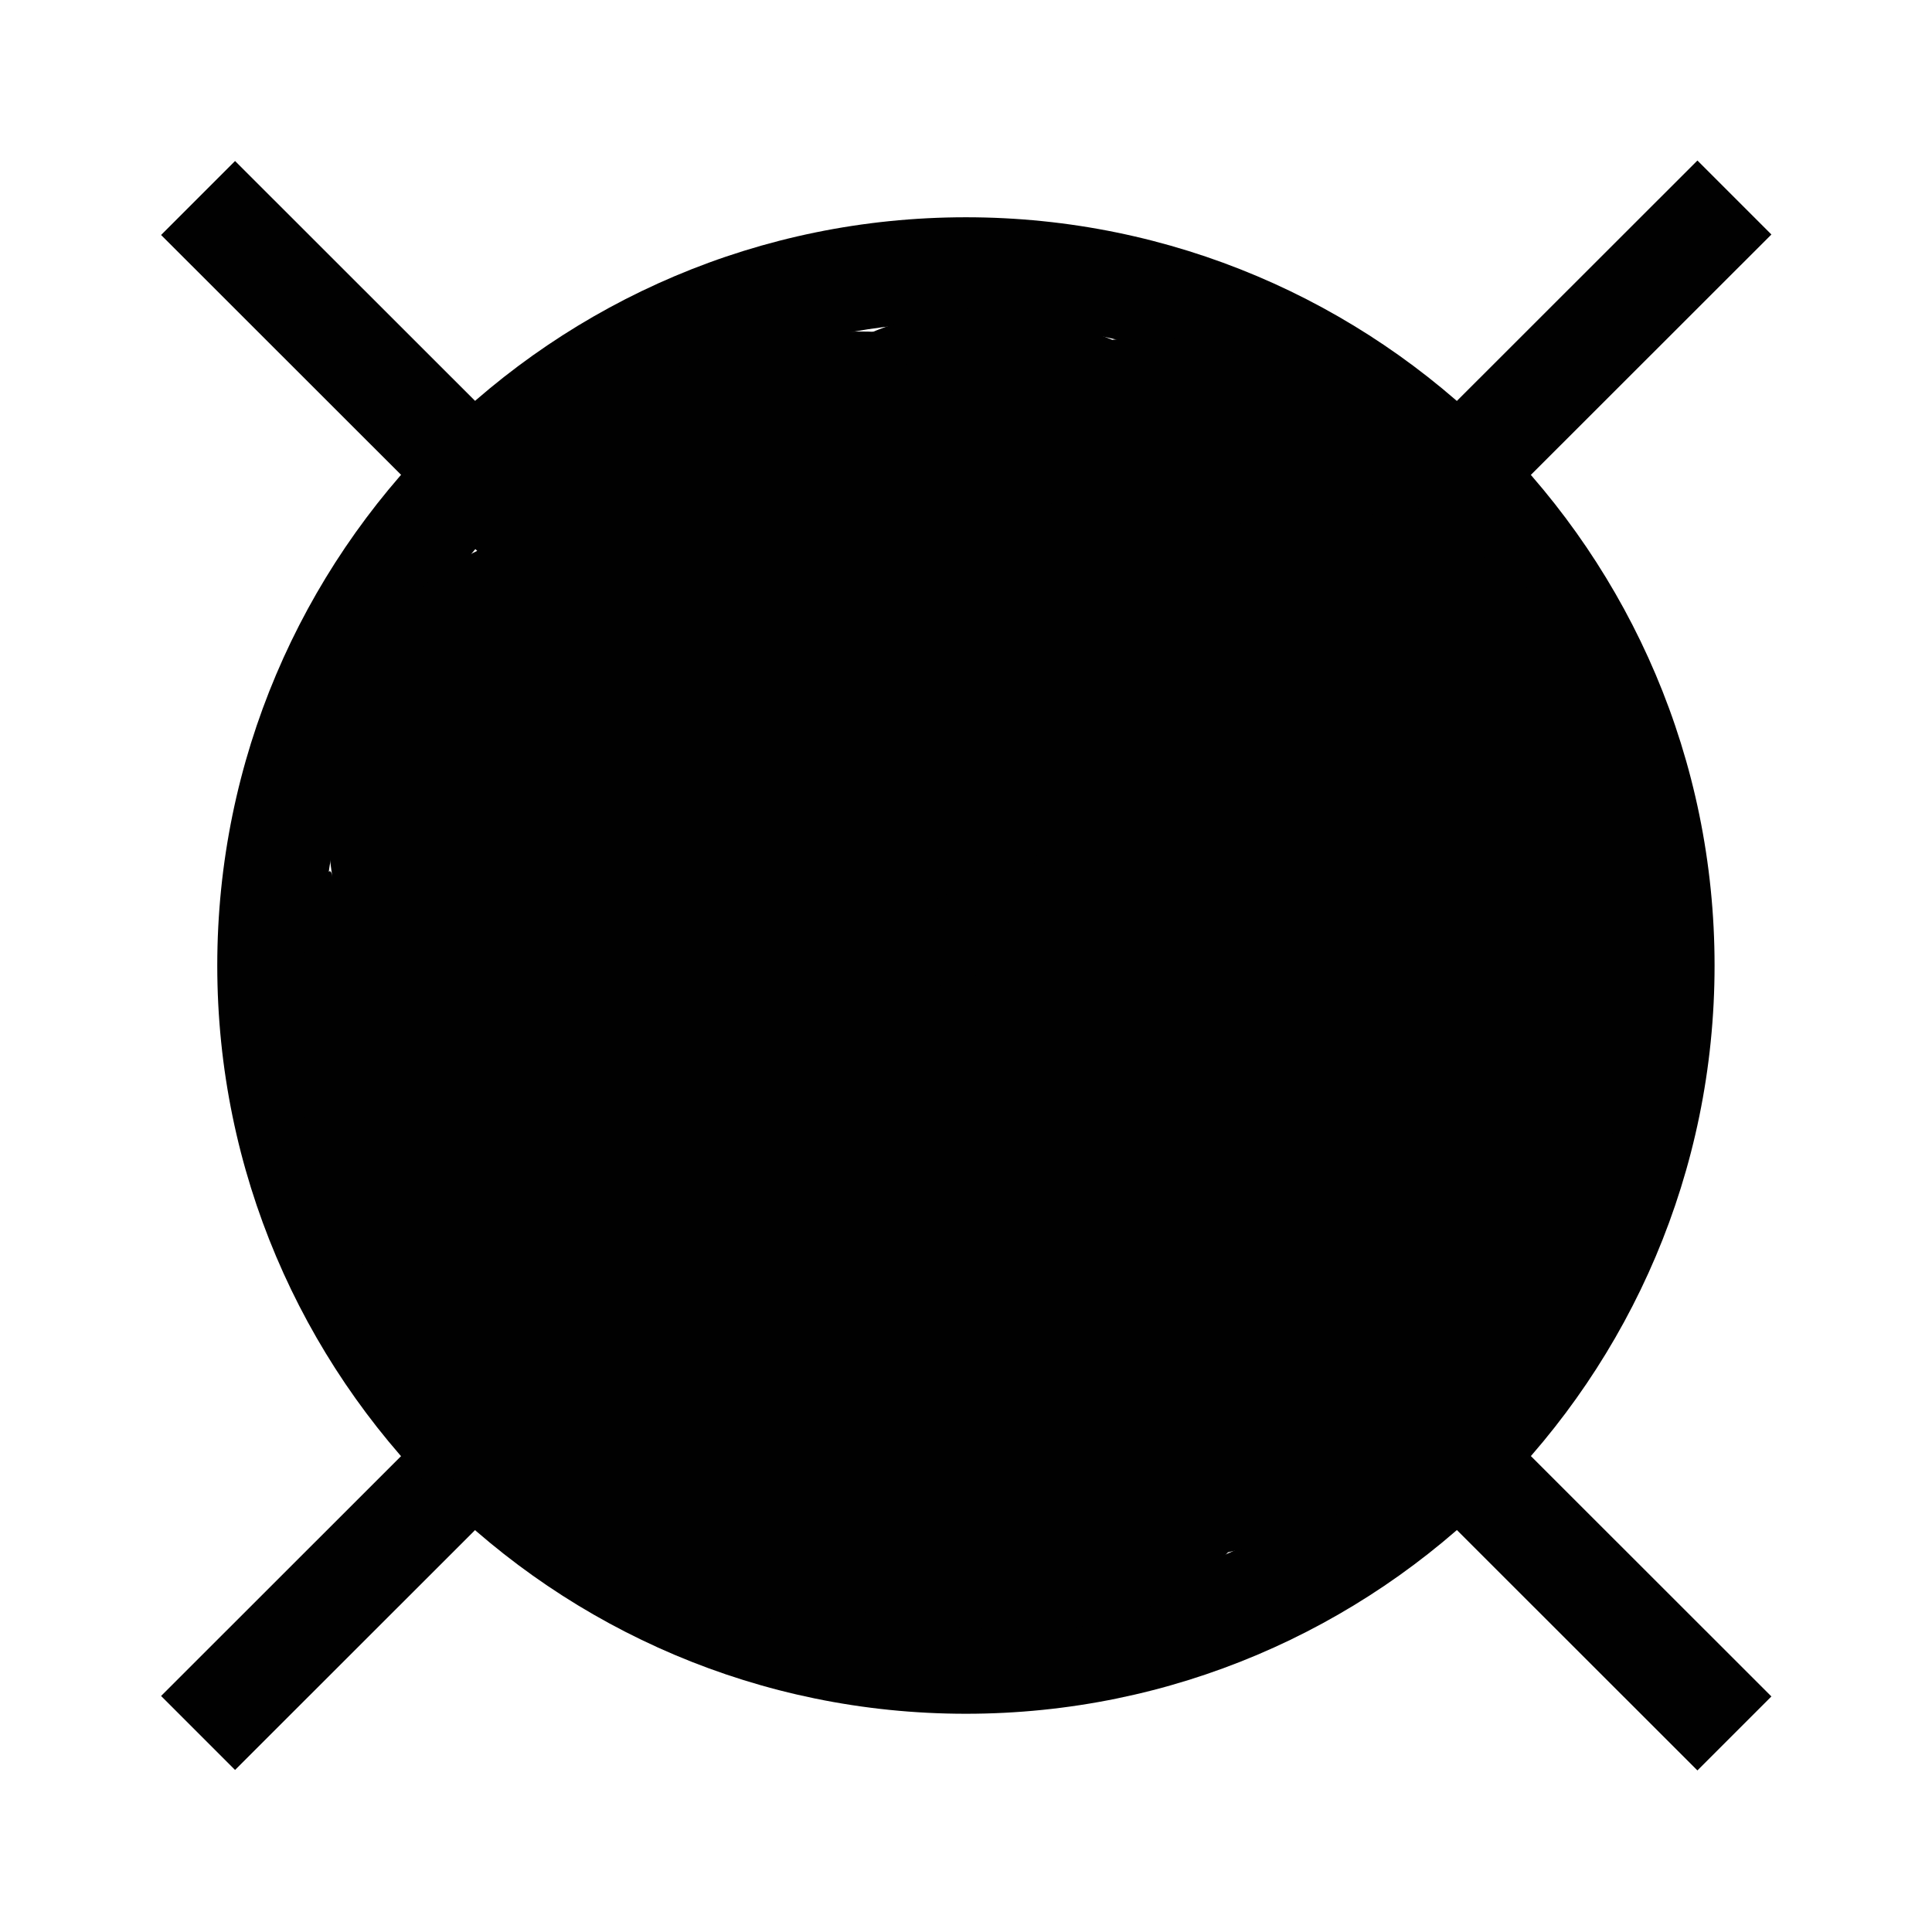
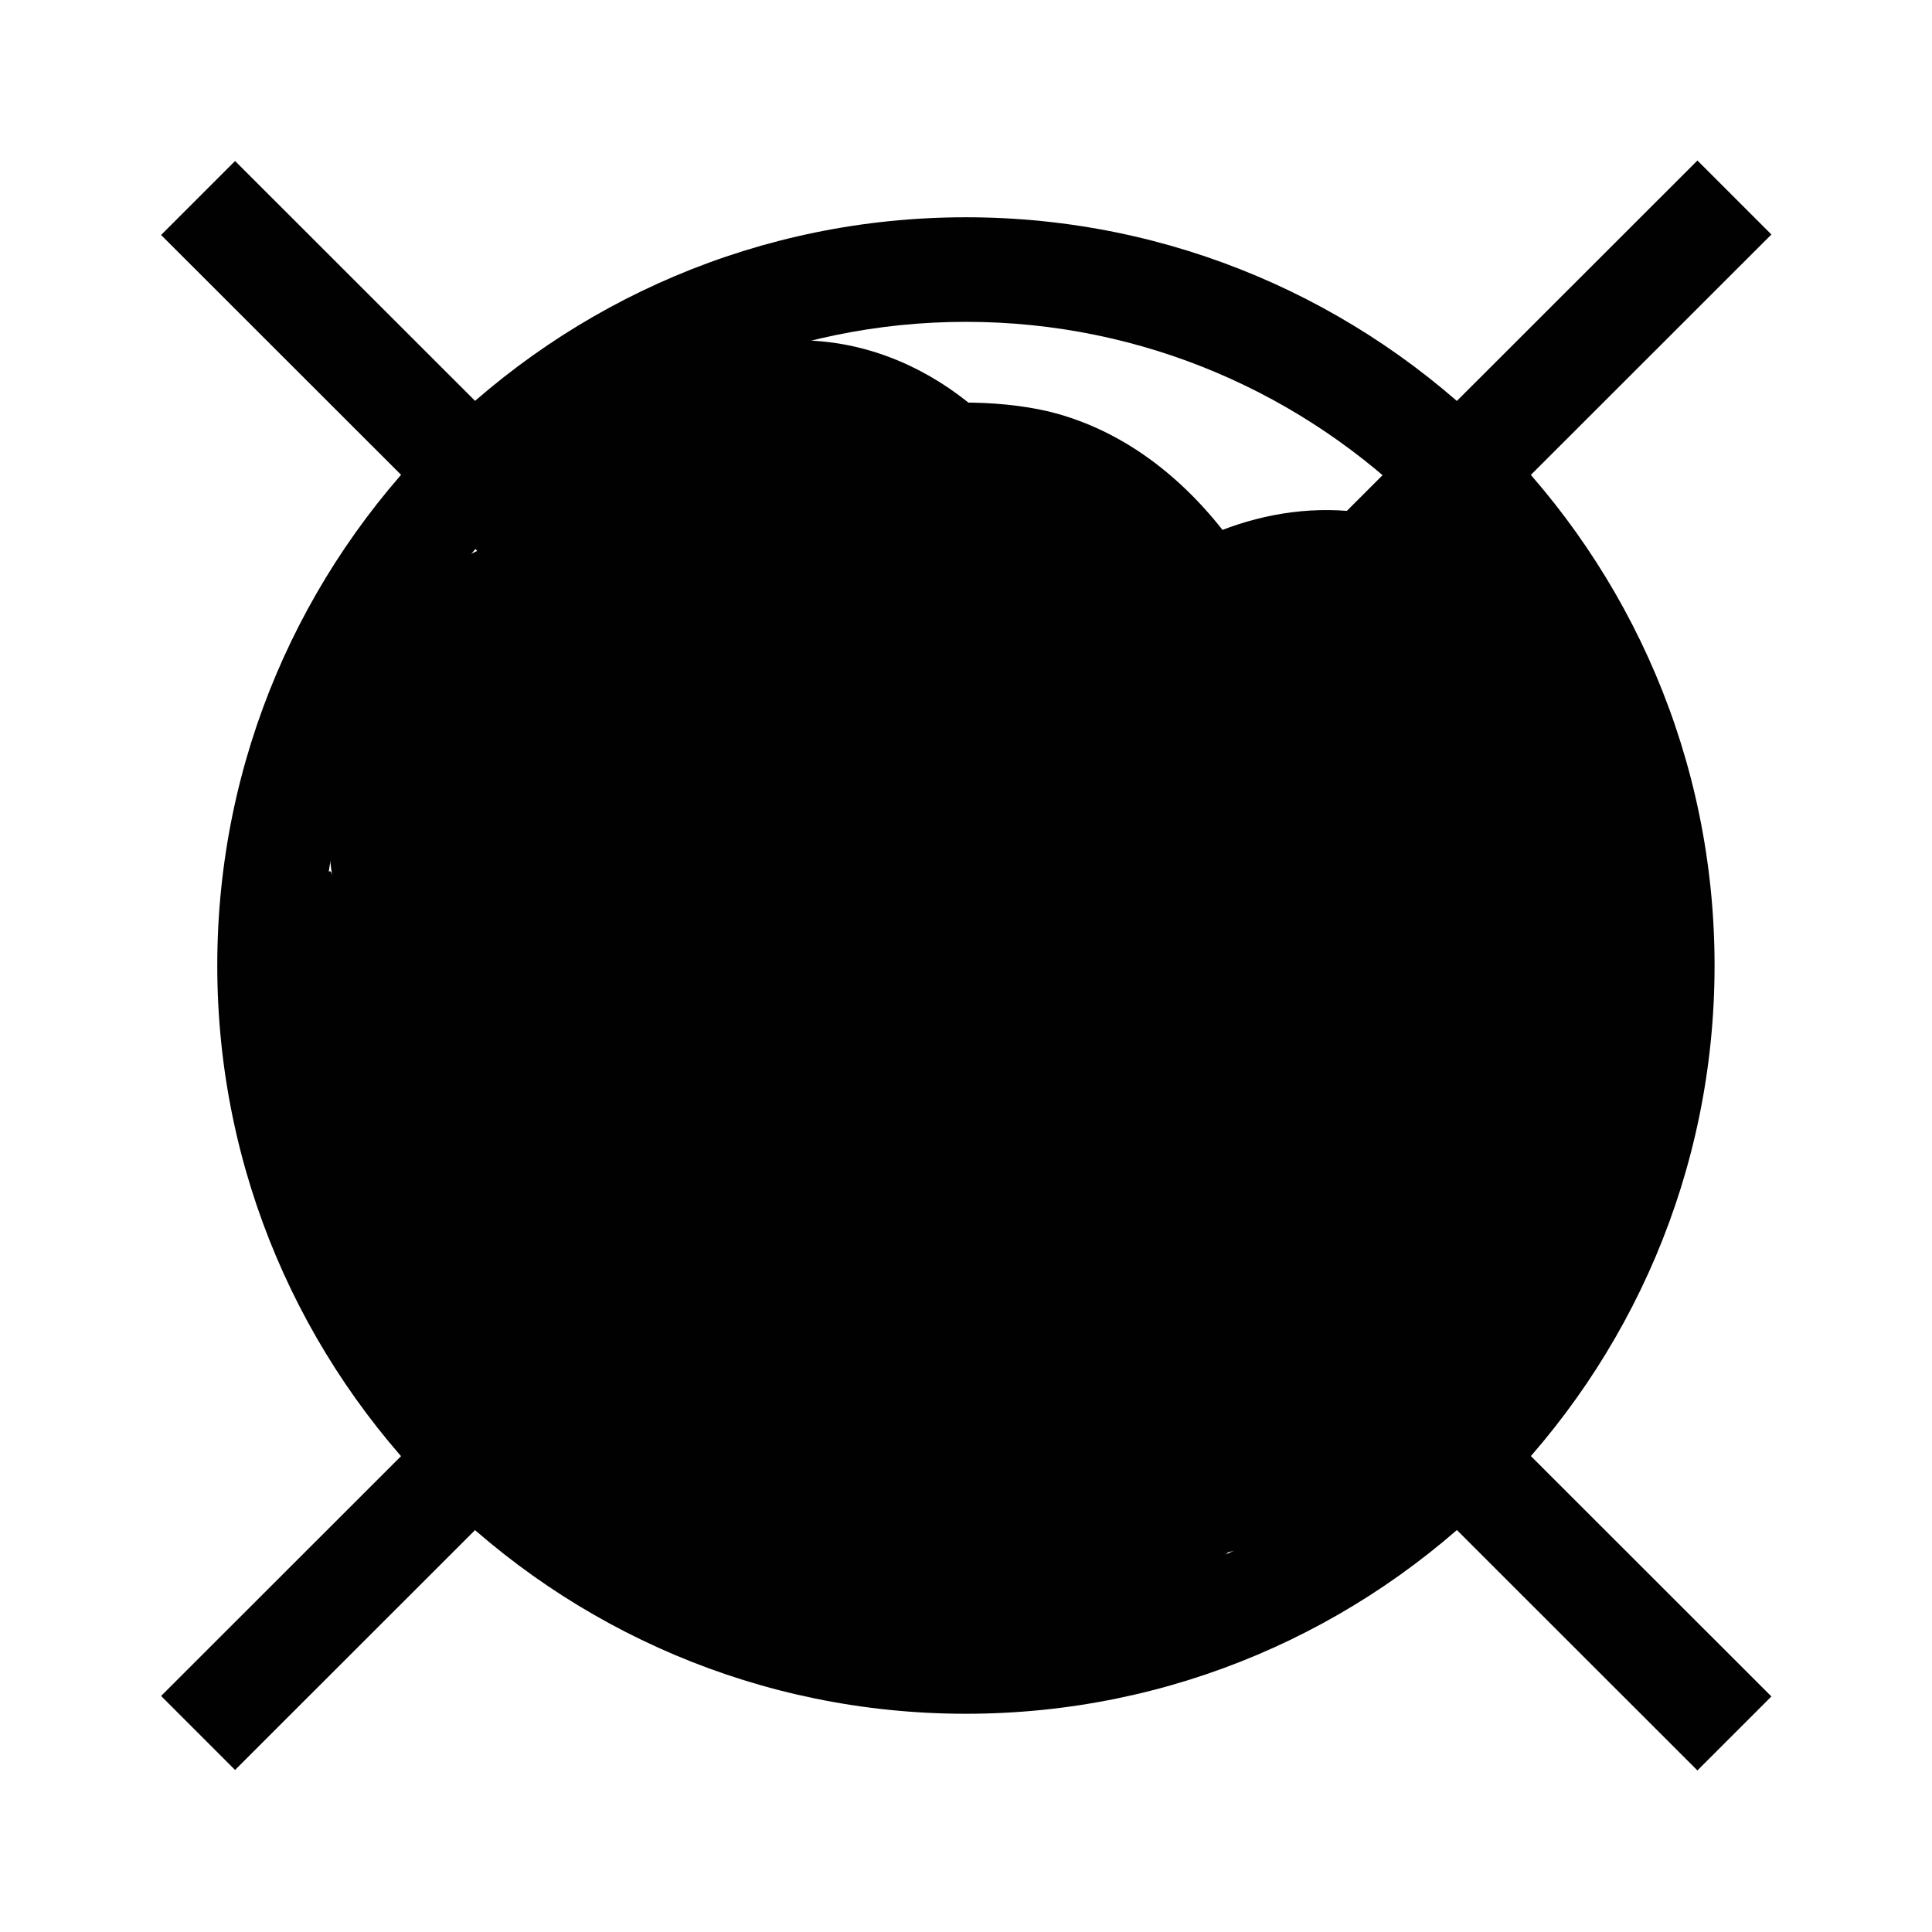
<svg xmlns="http://www.w3.org/2000/svg" width="24" height="24" viewBox="0 0 24 24" fill="none">
  <path d="M2.92 2L2.001 2.919L21.086 21.993L22.005 21.074L2.92 2Z" fill="#010101" />
  <path d="M21.086 1.994L2.001 21.068L2.92 21.987L22.005 2.913L21.086 1.994Z" fill="#010101" />
  <path d="M11.999 21.289C6.869 21.289 2.699 17.121 2.699 11.994C2.699 6.867 6.869 2.699 11.999 2.699C17.129 2.699 21.299 6.867 21.299 11.994C21.299 17.121 17.129 21.289 11.999 21.289ZM11.999 3.998C7.589 3.998 3.999 7.587 3.999 11.994C3.999 16.402 7.589 19.99 11.999 19.99C16.409 19.99 19.999 16.402 19.999 11.994C19.999 7.587 16.409 3.998 11.999 3.998Z" fill="#010101" />
  <path d="M10.18 15.162C9.989 15.082 9.809 14.992 9.639 14.862C9.439 14.703 9.419 14.713 9.589 14.892C9.929 15.372 10.749 15.762 11.259 15.912C12.29 16.232 13.35 16.072 14.3 15.572C15.909 14.723 16.52 12.614 16.579 10.935C16.63 9.615 16.23 8.206 15.54 7.087C14.979 6.187 14.169 5.428 13.13 5.138C12.559 4.978 11.6 4.938 11.03 5.128C10.749 5.248 10.47 5.368 10.19 5.478C9.309 5.827 9.889 5.797 11.919 5.398C12.43 5.698 12.95 5.997 13.46 6.297C13.419 6.267 13.389 6.237 13.35 6.217C13.649 6.727 13.95 7.247 14.249 7.756C14.239 7.716 14.229 7.666 14.21 7.626C13.71 5.867 11.71 4.598 9.899 5.188C8.119 5.757 6.939 7.596 7.469 9.485C7.849 10.815 8.859 11.844 10.21 12.184C11.52 12.514 12.52 12.034 13.7 11.534C13.11 11.694 12.52 11.854 11.93 12.014C12.009 12.014 12.089 12.024 12.169 12.024C11.579 11.864 10.989 11.704 10.399 11.544C9.599 10.625 9.329 10.395 9.589 10.835C9.709 11.065 9.679 10.975 9.489 10.555C9.529 10.665 9.559 10.785 9.589 10.905C9.649 11.175 9.639 11.065 9.559 10.575C9.559 10.655 9.559 10.735 9.569 10.815C9.549 11.204 9.559 11.145 9.619 10.605C9.599 10.685 9.579 10.765 9.559 10.845C9.349 11.434 9.509 11.175 10.04 10.085C10.55 9.785 11.069 9.485 11.579 9.186C11.52 9.206 11.46 9.216 11.399 9.236C12.02 9.236 12.639 9.236 13.259 9.236C13.21 9.216 13.159 9.196 13.1 9.176C13.61 9.475 14.13 9.775 14.639 10.075C13.85 9.296 13.12 8.706 12.02 8.416C10.27 7.956 8.149 8.996 7.729 10.855C7.309 12.684 8.279 14.663 10.18 15.162Z" fill="#010101" />
-   <path d="M10.68 11.114C15.18 11.114 15.19 4.118 10.68 4.118C6.18 4.118 6.17 11.114 10.68 11.114Z" fill="#010101" />
-   <path d="M11.299 10.695C12.129 11.025 12.949 11.355 13.779 11.685C14.299 11.895 15.119 11.825 15.639 11.685C16.379 11.485 16.999 11.025 17.459 10.435C17.849 9.936 18.059 9.406 18.149 8.776C18.259 7.947 18.079 7.307 17.729 6.548C17.359 5.748 16.659 5.148 15.949 4.679C14.419 3.659 12.009 4.329 11.159 5.938C10.229 7.697 10.779 9.636 12.419 10.725C12.459 10.755 12.499 10.775 12.539 10.805C12.299 10.625 12.069 10.445 11.829 10.255C11.899 10.316 11.969 10.376 12.029 10.445C11.849 10.206 11.669 9.976 11.479 9.736C11.569 9.856 11.629 9.956 11.689 10.086C13.009 8.377 14.329 6.658 15.639 4.948C14.809 4.619 13.989 4.289 13.159 3.959C12.369 3.649 11.169 3.899 10.459 4.309C9.739 4.719 9.039 5.558 8.849 6.388C8.649 7.287 8.689 8.287 9.199 9.086C9.729 9.896 10.399 10.335 11.299 10.695Z" fill="#010101" />
  <path d="M8.389 5.008C8.239 5.078 8.079 5.158 7.919 5.238C8.509 5.078 9.099 4.918 9.689 4.758C9.519 4.778 9.339 4.798 9.169 4.818C10.18 6.577 11.18 8.326 12.19 10.085C12.29 9.945 12.38 9.805 12.479 9.665C11.78 10.205 11.089 10.735 10.389 11.274C10.55 11.224 10.72 11.174 10.88 11.134C9.739 9.186 8.609 7.237 7.469 5.288C5.309 7.177 3.749 9.565 4.199 12.534C4.619 15.282 6.519 17.571 9.019 18.71C11.749 19.96 14.8 19.38 16.93 17.241C18.82 15.342 20.72 11.594 19.73 8.926C18.29 10.365 16.86 11.794 15.419 13.233C15.53 13.263 15.639 13.293 15.749 13.323C15.239 13.023 14.72 12.724 14.21 12.424C14.29 12.514 14.37 12.614 14.45 12.704C14.149 12.194 13.85 11.674 13.55 11.165C13.899 12.044 13.77 10.925 13.489 11.304C12.96 12.024 12.499 12.524 12.27 13.413C11.87 14.912 12.3 16.462 13.44 17.511C13.259 16.102 13.079 14.682 12.889 13.273C12.79 13.403 12.7 13.533 12.6 13.663C13.02 13.243 13.44 12.823 13.86 12.404C13.28 12.854 13.86 12.654 13.27 12.564C11.399 12.284 9.509 13.033 8.959 15.002C8.499 16.691 9.529 18.98 11.399 19.31C11.559 19.34 11.72 19.37 11.889 19.39C11.19 17.681 10.499 15.962 9.799 14.253C9.679 14.433 9.569 14.603 9.449 14.783C8.389 16.412 9.169 18.59 10.71 19.57C10.829 19.65 10.96 19.73 11.079 19.81C11.669 17.641 12.259 15.462 12.85 13.293C11.659 13.293 12.579 13.523 11.96 13.053C11.2 12.474 10.559 12.064 9.669 11.694C7.439 10.755 5.339 13.063 5.239 15.062C5.209 15.652 5.219 16.222 5.249 16.811C7.419 16.222 9.599 15.632 11.77 15.042C11.329 14.293 11.3 13.613 11.059 12.803C10.729 11.644 9.919 10.905 8.969 10.215C9.509 10.915 10.04 11.604 10.579 12.304C10.55 12.164 10.52 12.024 10.489 11.884C10.489 12.504 10.489 13.123 10.489 13.743C11.069 12.114 11.139 10.765 10.87 9.046C10.579 7.177 8.239 6.147 6.559 6.607C4.579 7.147 3.839 9.026 4.129 10.895C4.079 10.555 3.869 11.514 3.829 11.634C3.629 12.354 3.579 12.973 3.749 13.723C4.039 14.992 4.769 15.752 5.799 16.491C5.379 16.072 4.959 15.652 4.539 15.232C4.069 14.353 4.639 16.162 4.709 16.372C4.969 17.131 5.319 17.851 5.729 18.55C7.419 21.399 12.479 20.359 12.249 16.781C12.21 16.192 12.21 15.622 12.239 15.032C10.759 16.152 9.289 17.281 7.809 18.401C7.939 18.46 8.079 18.51 8.209 18.57C7.699 18.27 7.179 17.971 6.669 17.671C8.669 19.36 10.13 20.259 12.85 20.249C16.41 20.249 17.5 15.562 14.62 13.733C14.499 13.653 14.37 13.573 14.249 13.493C14.669 15.092 15.089 16.681 15.509 18.28C15.63 18.101 15.739 17.931 15.86 17.751C17.009 15.992 15.95 12.993 13.77 12.614C13.61 12.584 13.45 12.554 13.28 12.534C12.659 14.783 12.04 17.031 11.419 19.28C14.54 19.75 16.98 19.41 18.959 16.771C19.849 15.582 19.45 13.503 18.41 12.534C18.329 12.464 18.259 12.394 18.18 12.324C18.48 12.834 18.779 13.353 19.079 13.863C19.059 13.753 19.029 13.653 19.009 13.543C19.009 14.163 19.009 14.783 19.009 15.402C18.84 16.202 19.04 15.612 19.369 15.152C19.619 14.812 19.82 14.503 20.009 14.123C20.54 13.043 20.709 11.884 20.619 10.695C20.459 8.676 19.299 6.997 17.309 6.447C14.909 5.787 12.05 8.186 12.999 10.755C12.87 10.405 12.94 10.525 12.8 10.865C12.639 11.254 12.389 11.814 12.1 12.144C12.04 12.214 11.72 12.434 11.96 12.394C12.2 12.354 11.729 12.394 11.509 12.094C10.839 11.145 11.53 10.995 12.43 10.205C15.1 7.866 12.27 3.409 9.019 4.358C7.649 4.758 6.929 5.388 6.139 6.537C4.729 8.586 6.569 12.094 9.159 11.804C10.19 11.684 10.979 11.494 11.919 11.034C15.979 9.076 12.43 3.039 8.389 5.008Z" fill="#010101" />
</svg>